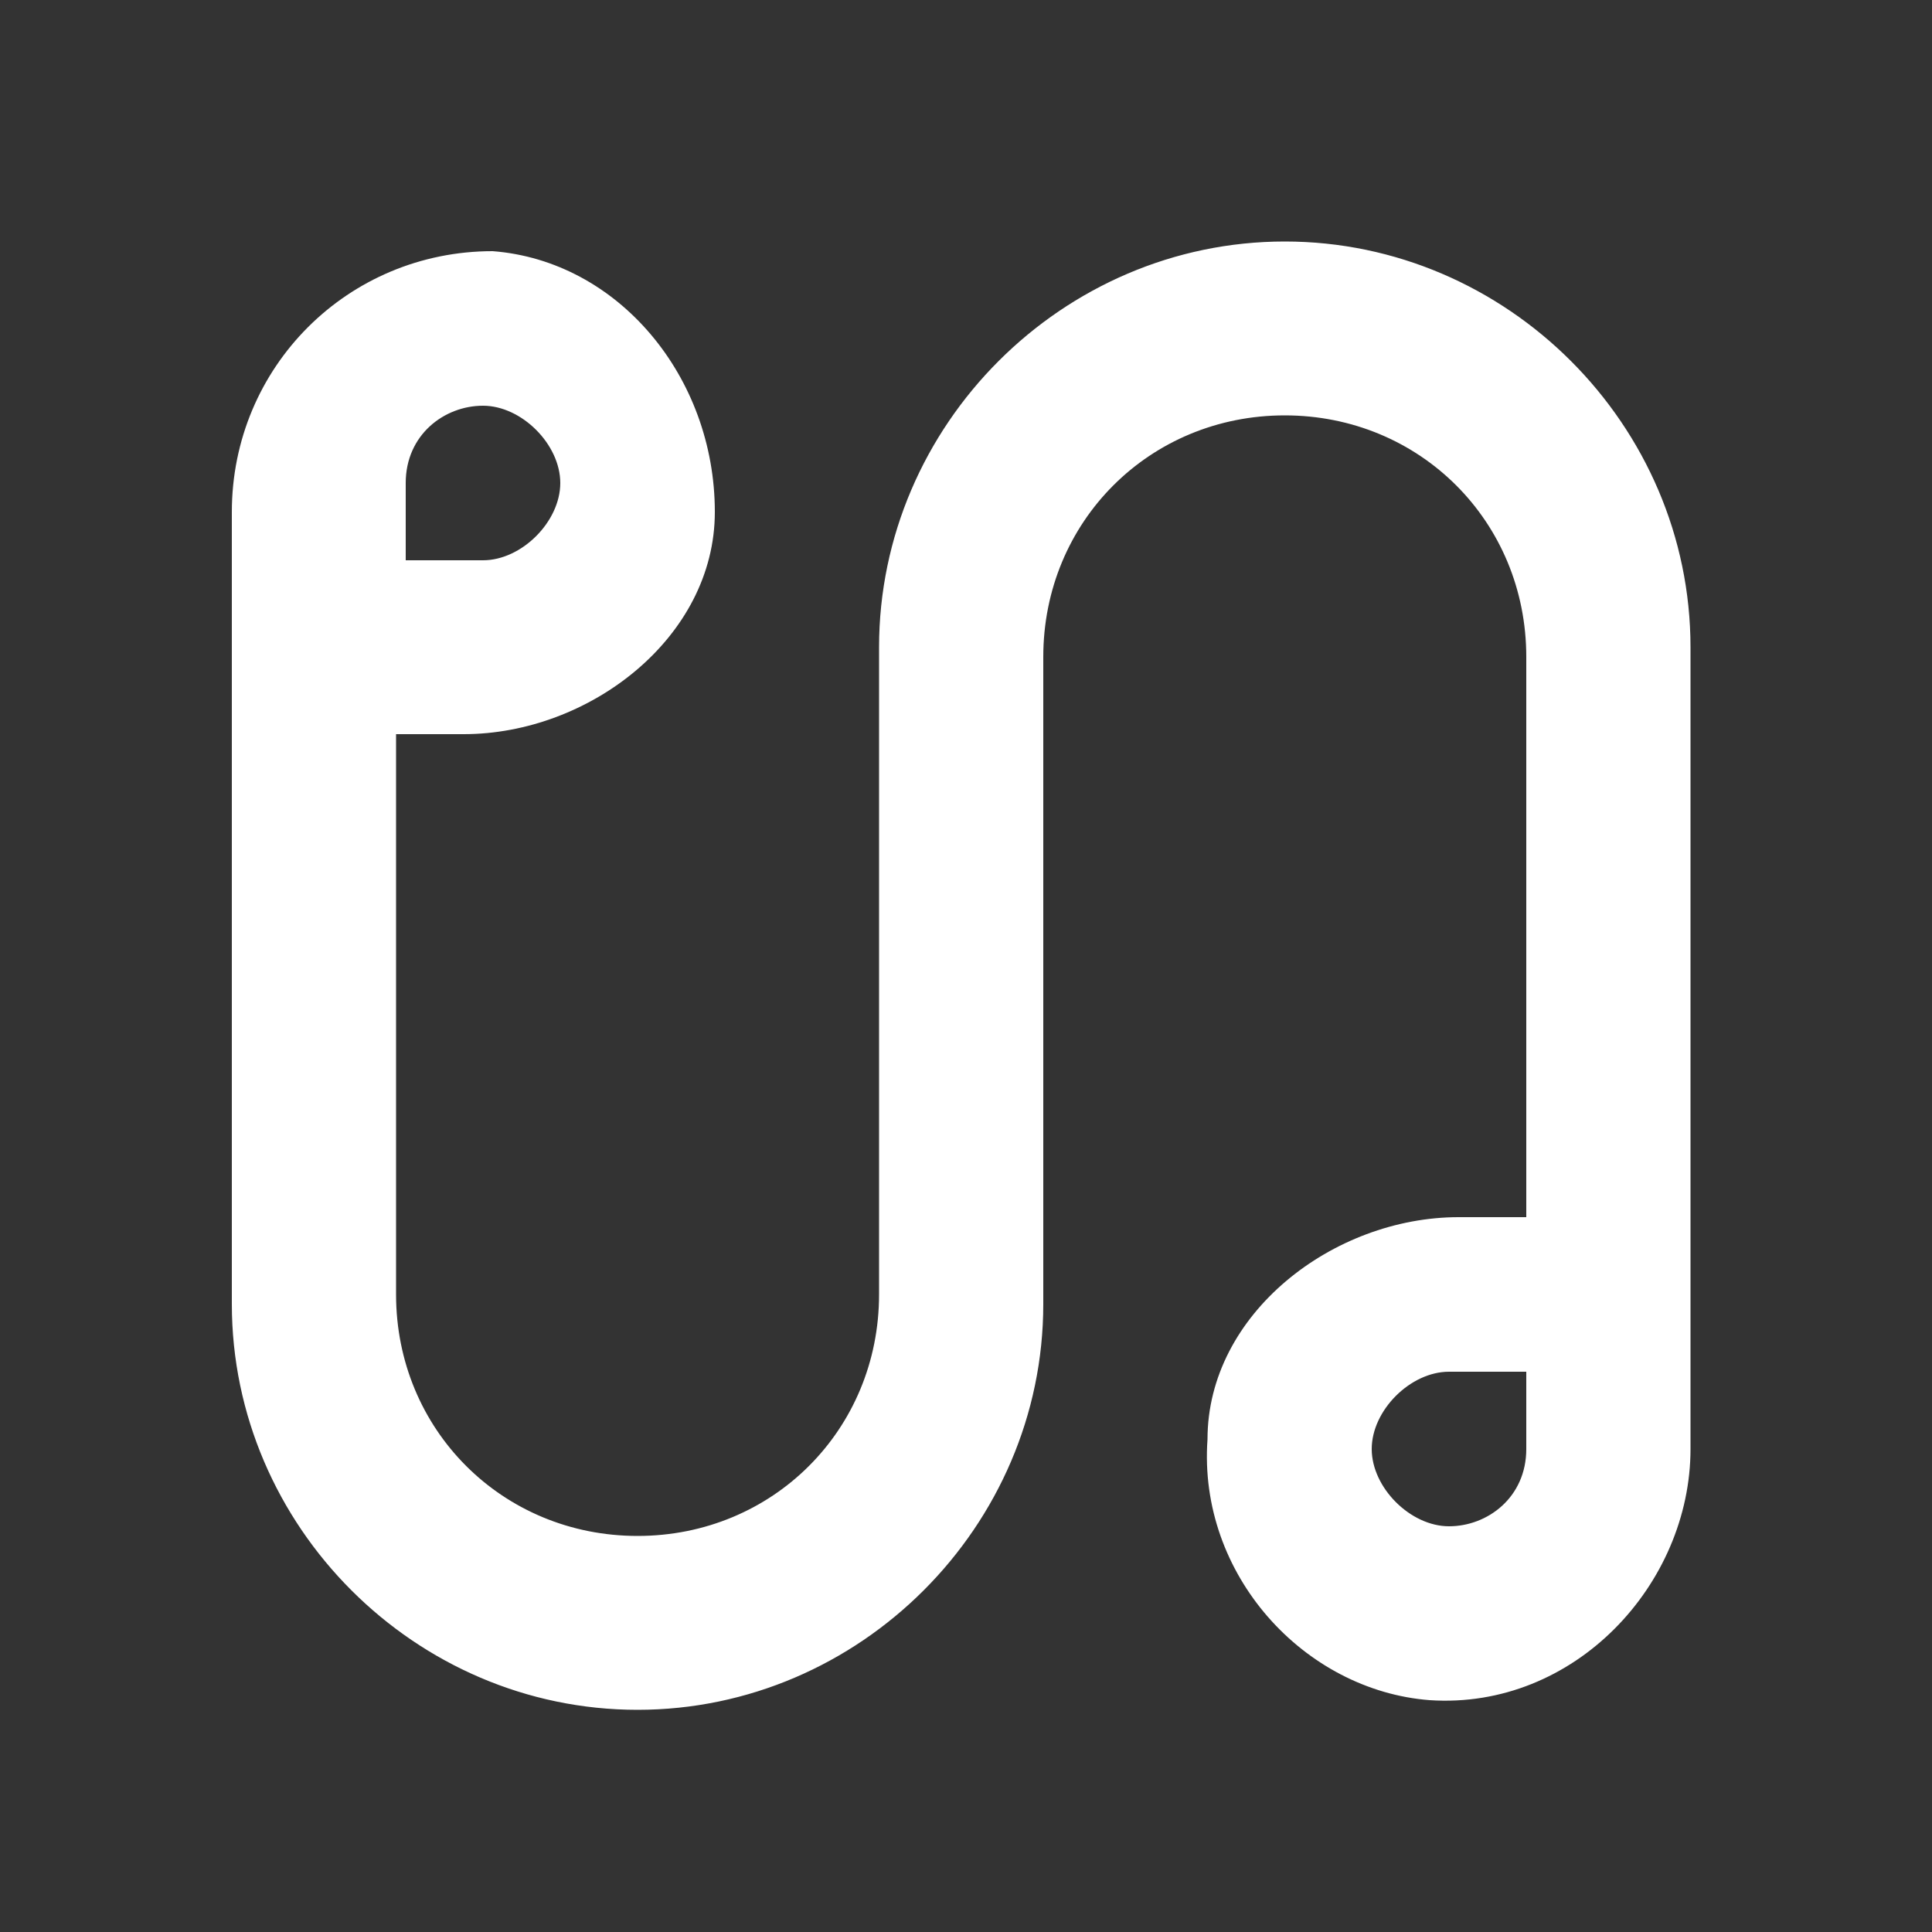
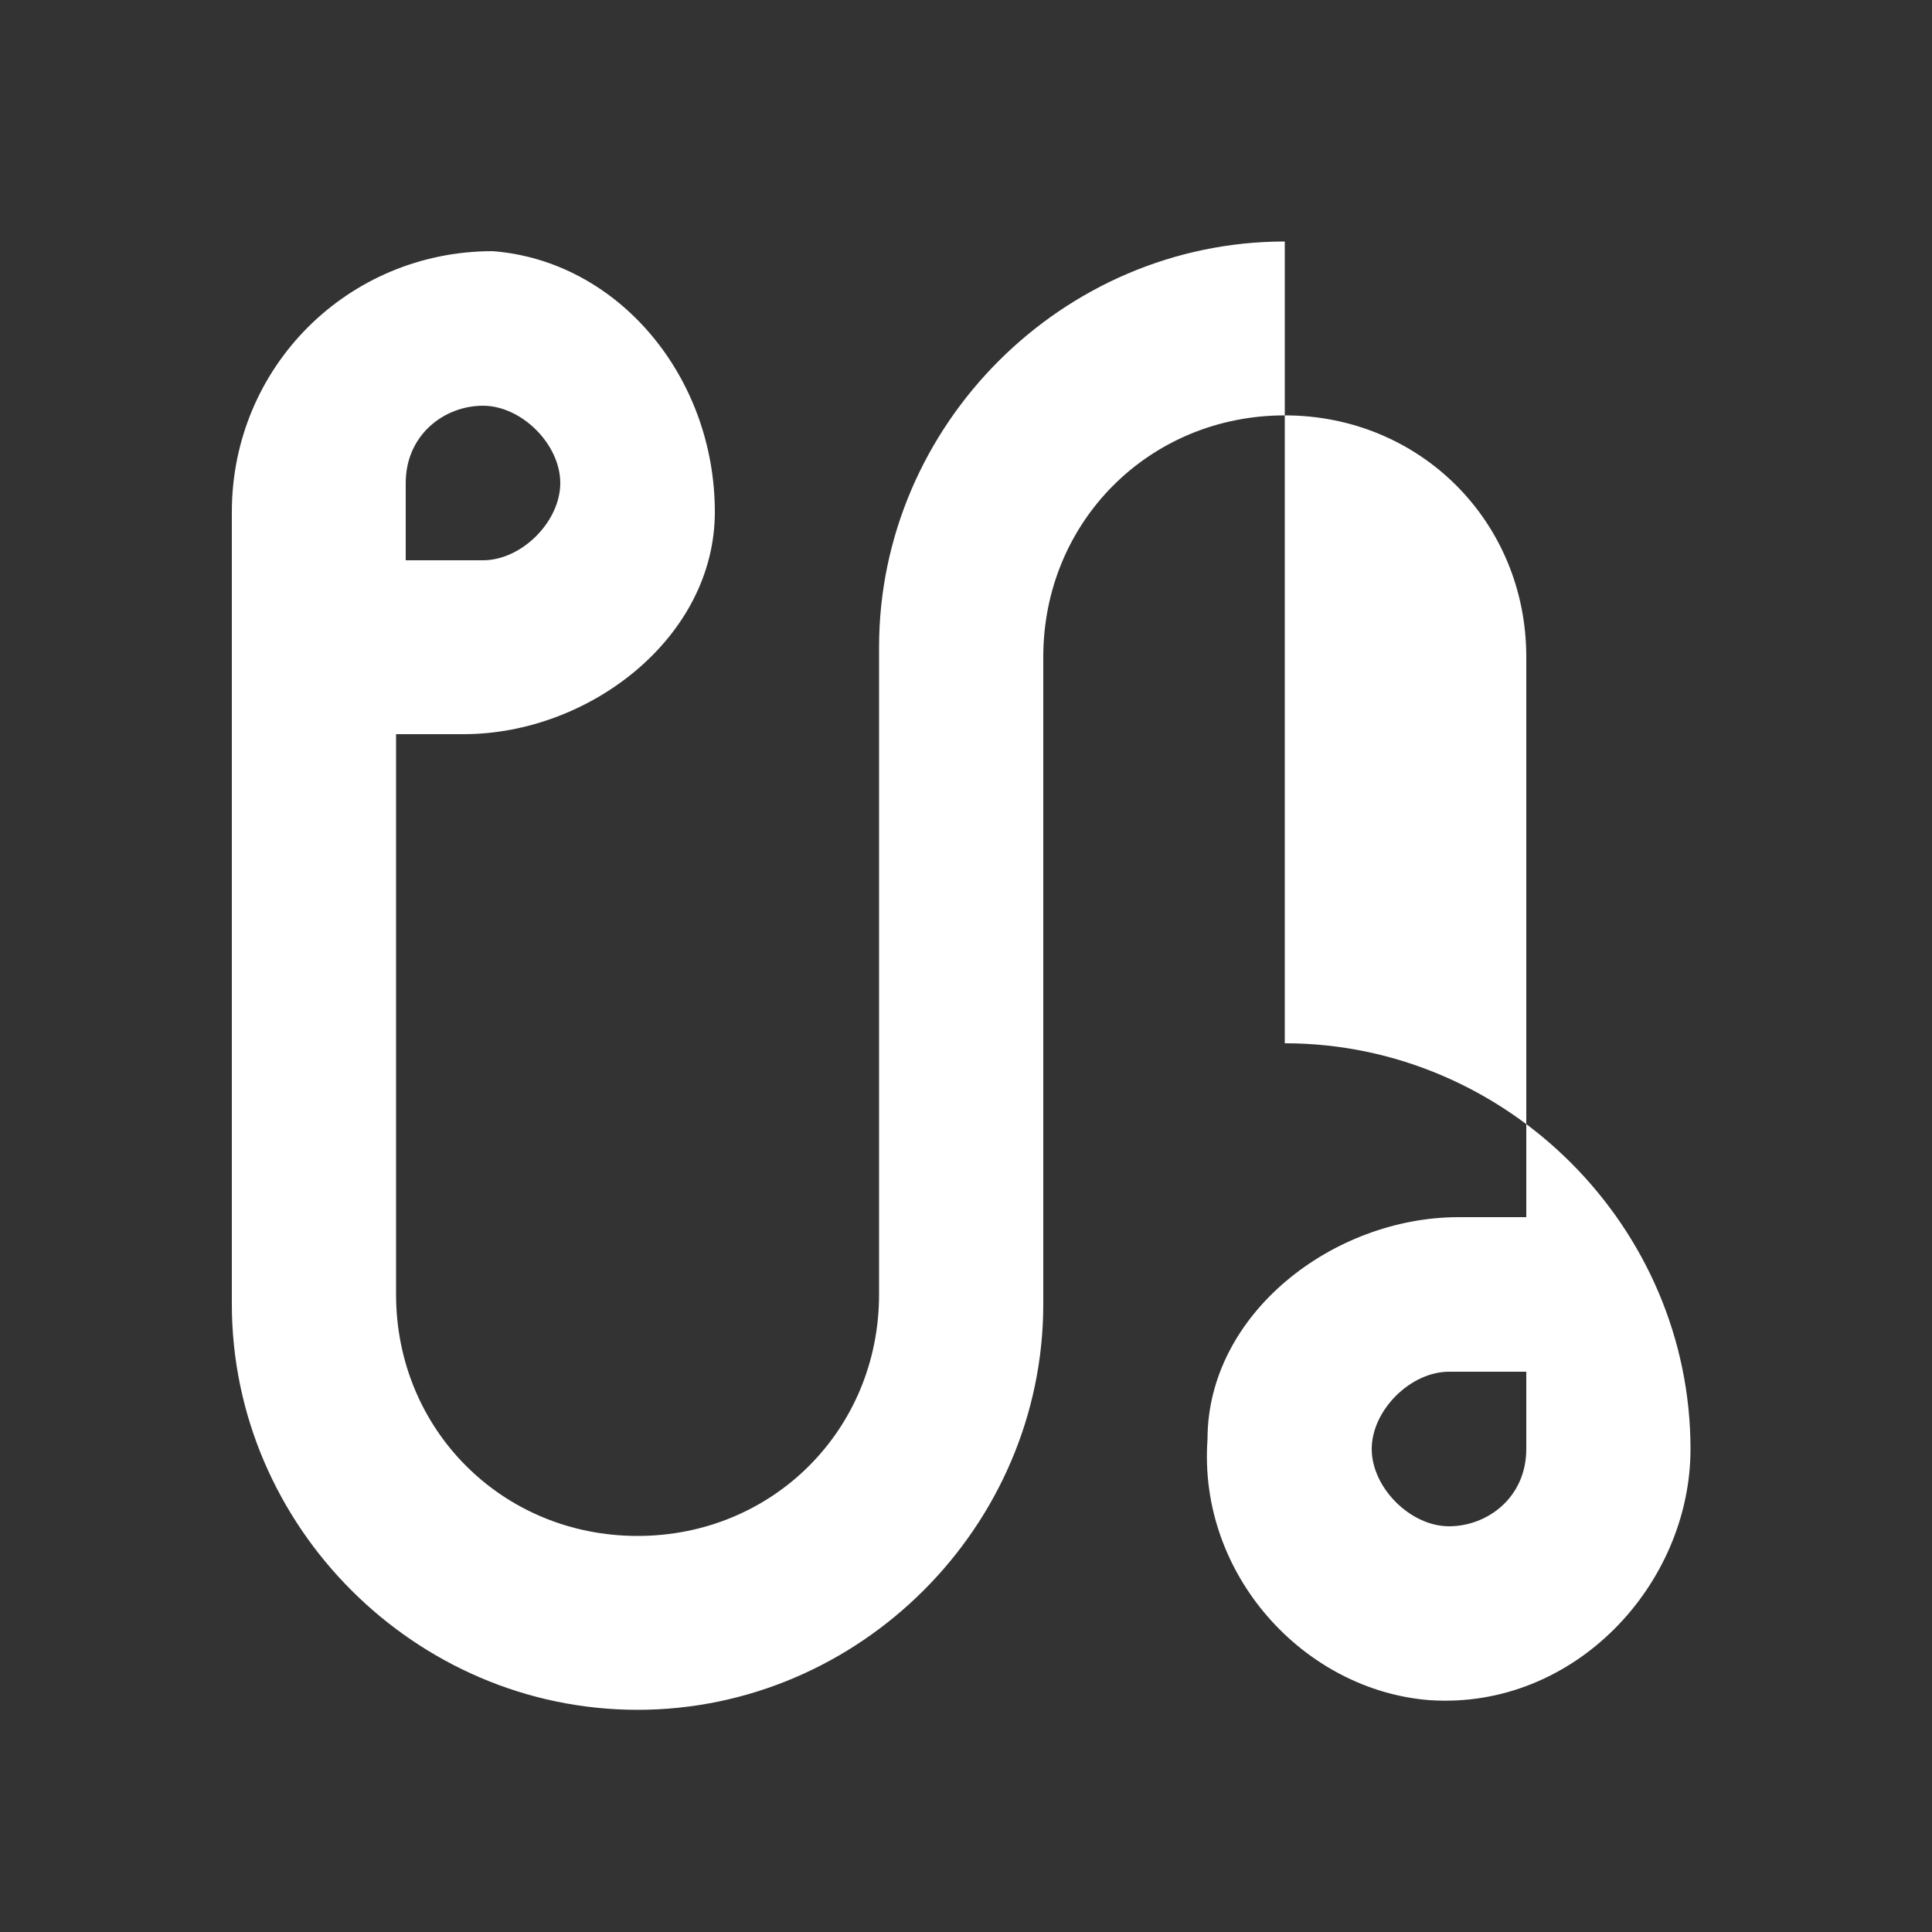
<svg xmlns="http://www.w3.org/2000/svg" id="Lag_1" version="1.1" viewBox="0 0 20 20">
  <rect x="0" y="0" width="20" height="20" fill="#333333" stroke="none" />
  <defs>
    <style>
      .st0 {
        fill: #fff;
      }
    </style>
  </defs>
-   <path class="st0" d="M13.3,2.5c-2.3,0-4.2,1.9-4.2,4.2v6.7c0,1.4-1.1,2.5-2.5,2.5s-2.5-1.1-2.5-2.5v-5.8h.7c1.3,0,2.6-1,2.6-2.3,0-1.4-1-2.6-2.3-2.7-1.5,0-2.7,1.2-2.7,2.7v8.2c0,2.3,1.9,4.2,4.2,4.2s4.2-1.9,4.2-4.2v-6.7c0-1.4,1.1-2.5,2.5-2.5s2.5,1.1,2.5,2.5v5.8h-.7c-1.3,0-2.6,1-2.6,2.3-.1,1.4,1,2.6,2.3,2.7,1.5.1,2.7-1.2,2.7-2.6V6.7c0-2.3-1.9-4.2-4.2-4.2ZM4.2,5c0-.5.4-.8.8-.8s.8.4.8.8-.4.8-.8.8h-.8v-.8ZM15.8,15c0,.5-.4.8-.8.8s-.8-.4-.8-.8.4-.8.8-.8h.8v.8Z" />
+   <path class="st0" d="M13.3,2.5c-2.3,0-4.2,1.9-4.2,4.2v6.7c0,1.4-1.1,2.5-2.5,2.5s-2.5-1.1-2.5-2.5v-5.8h.7c1.3,0,2.6-1,2.6-2.3,0-1.4-1-2.6-2.3-2.7-1.5,0-2.7,1.2-2.7,2.7v8.2c0,2.3,1.9,4.2,4.2,4.2s4.2-1.9,4.2-4.2v-6.7c0-1.4,1.1-2.5,2.5-2.5s2.5,1.1,2.5,2.5v5.8h-.7c-1.3,0-2.6,1-2.6,2.3-.1,1.4,1,2.6,2.3,2.7,1.5.1,2.7-1.2,2.7-2.6c0-2.3-1.9-4.2-4.2-4.2ZM4.2,5c0-.5.4-.8.8-.8s.8.4.8.8-.4.8-.8.8h-.8v-.8ZM15.8,15c0,.5-.4.8-.8.8s-.8-.4-.8-.8.4-.8.8-.8h.8v.8Z" />
</svg>